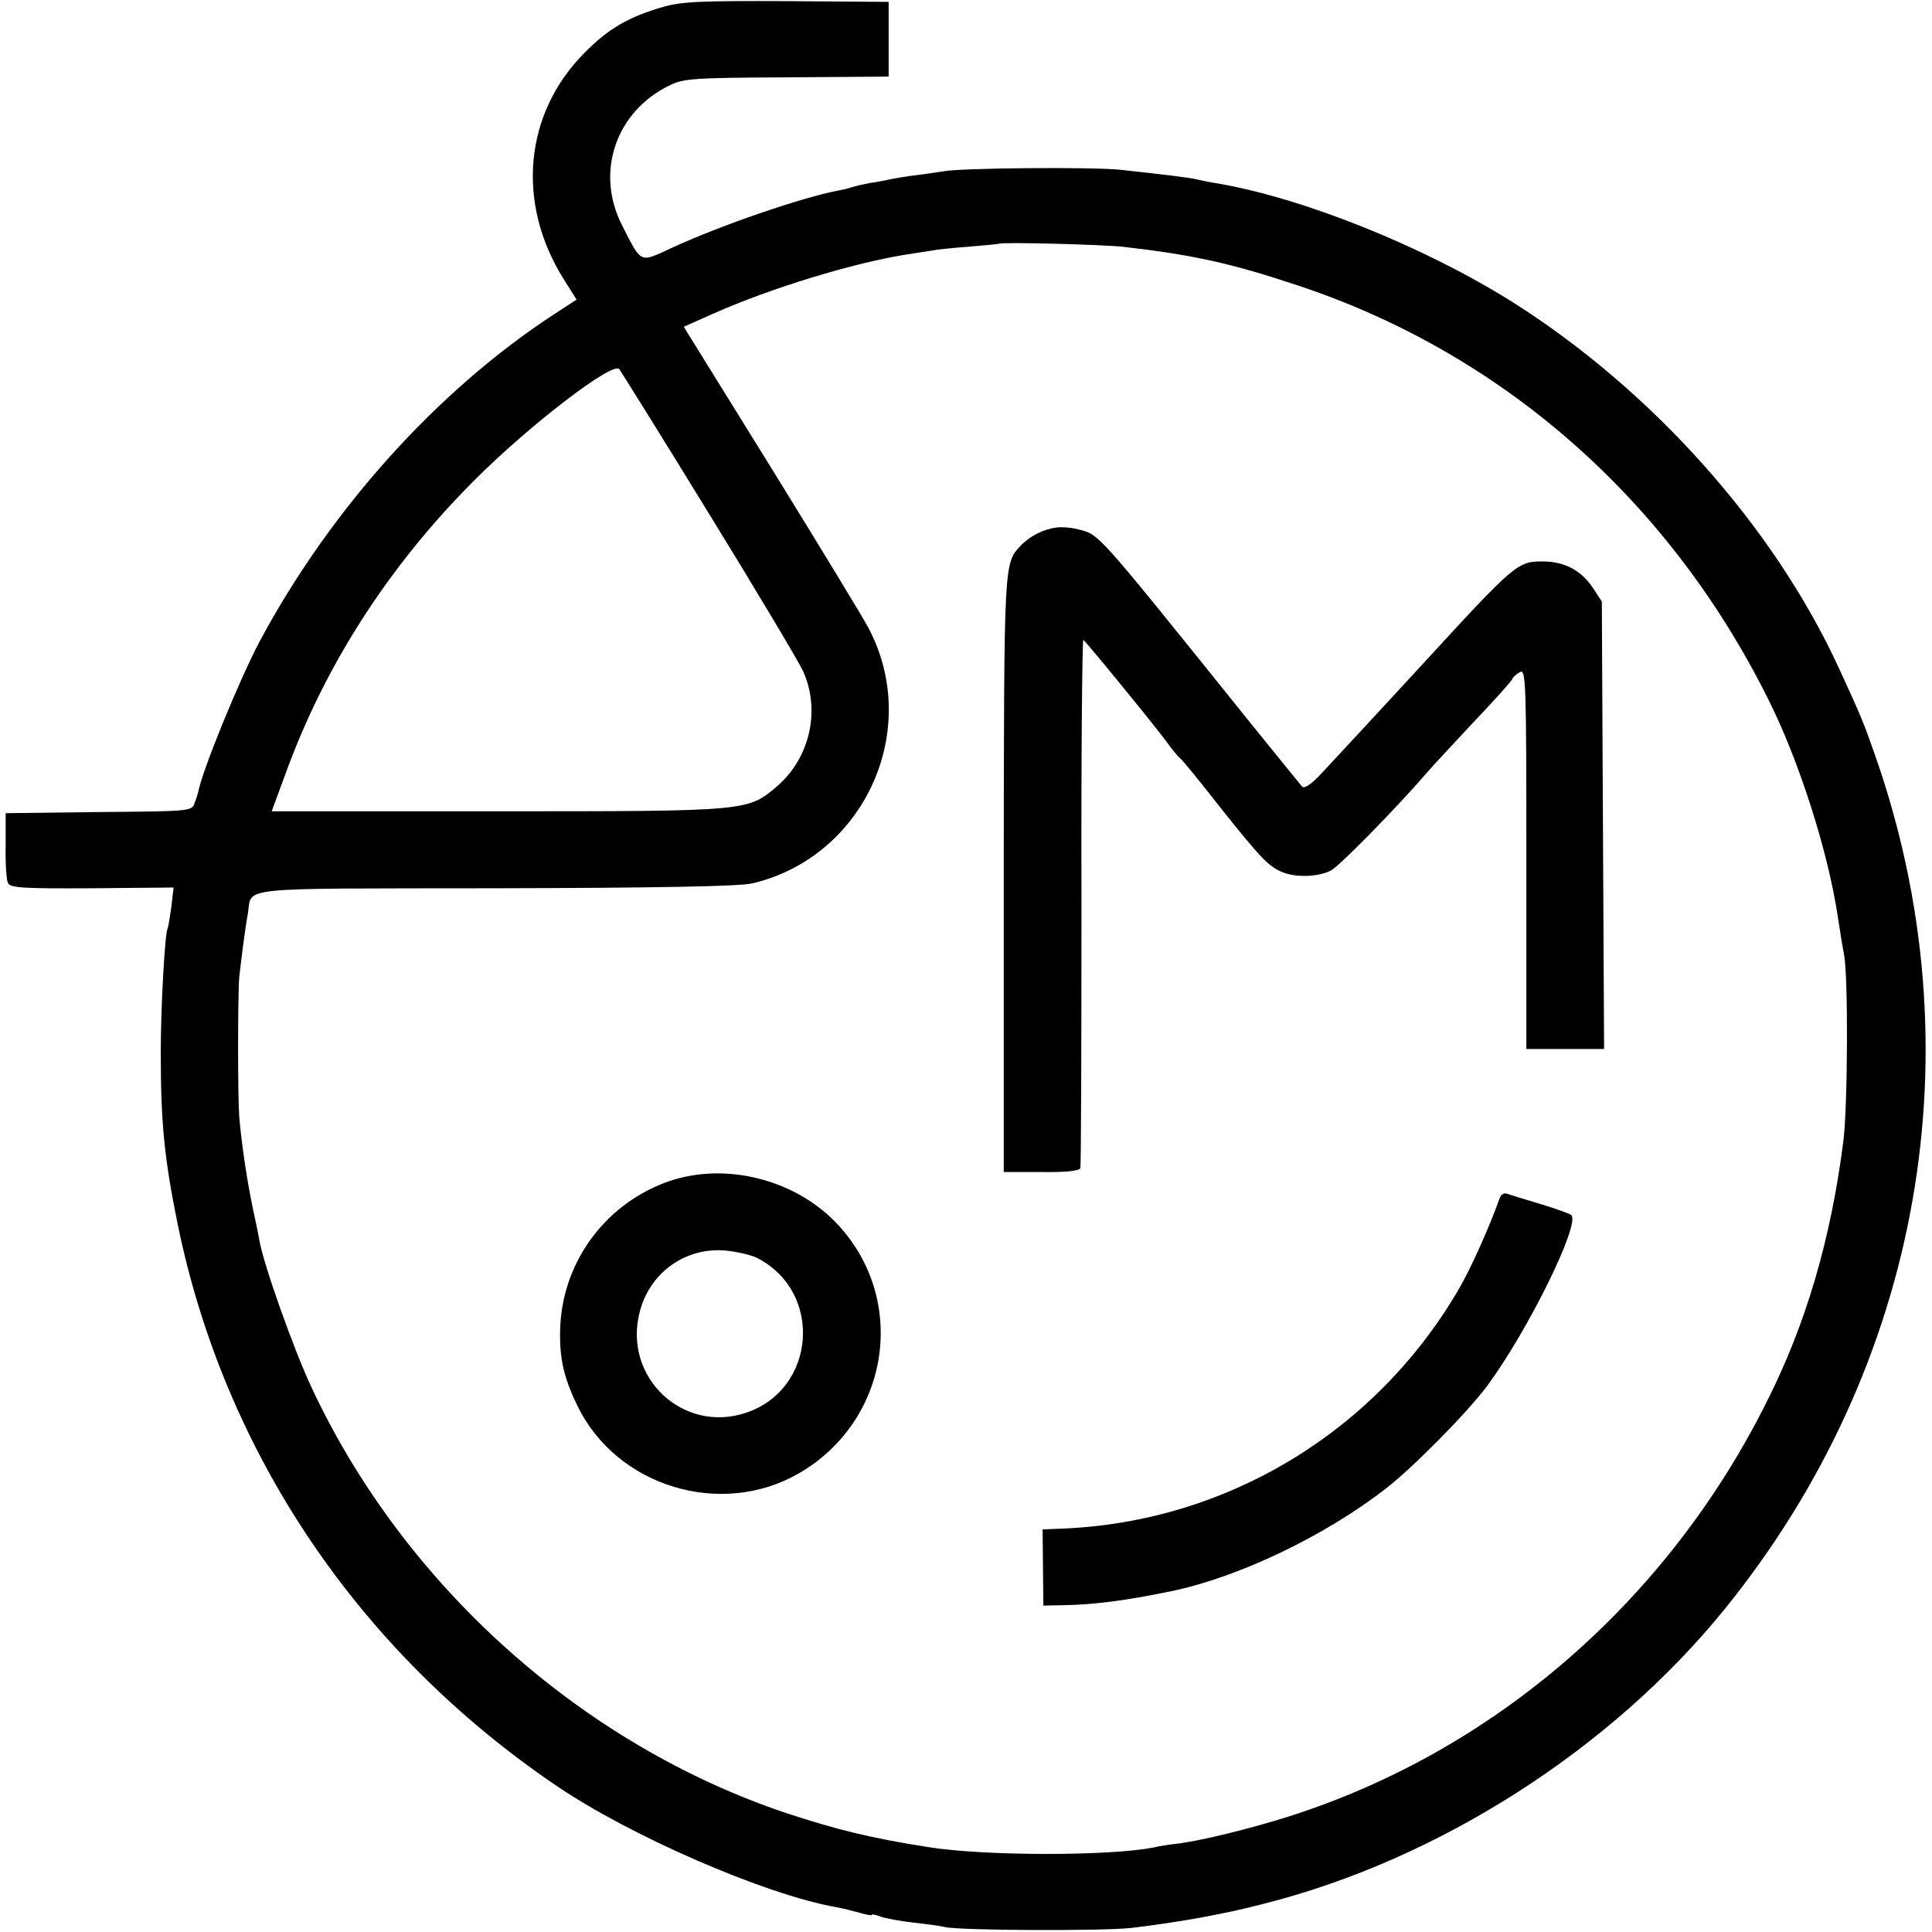
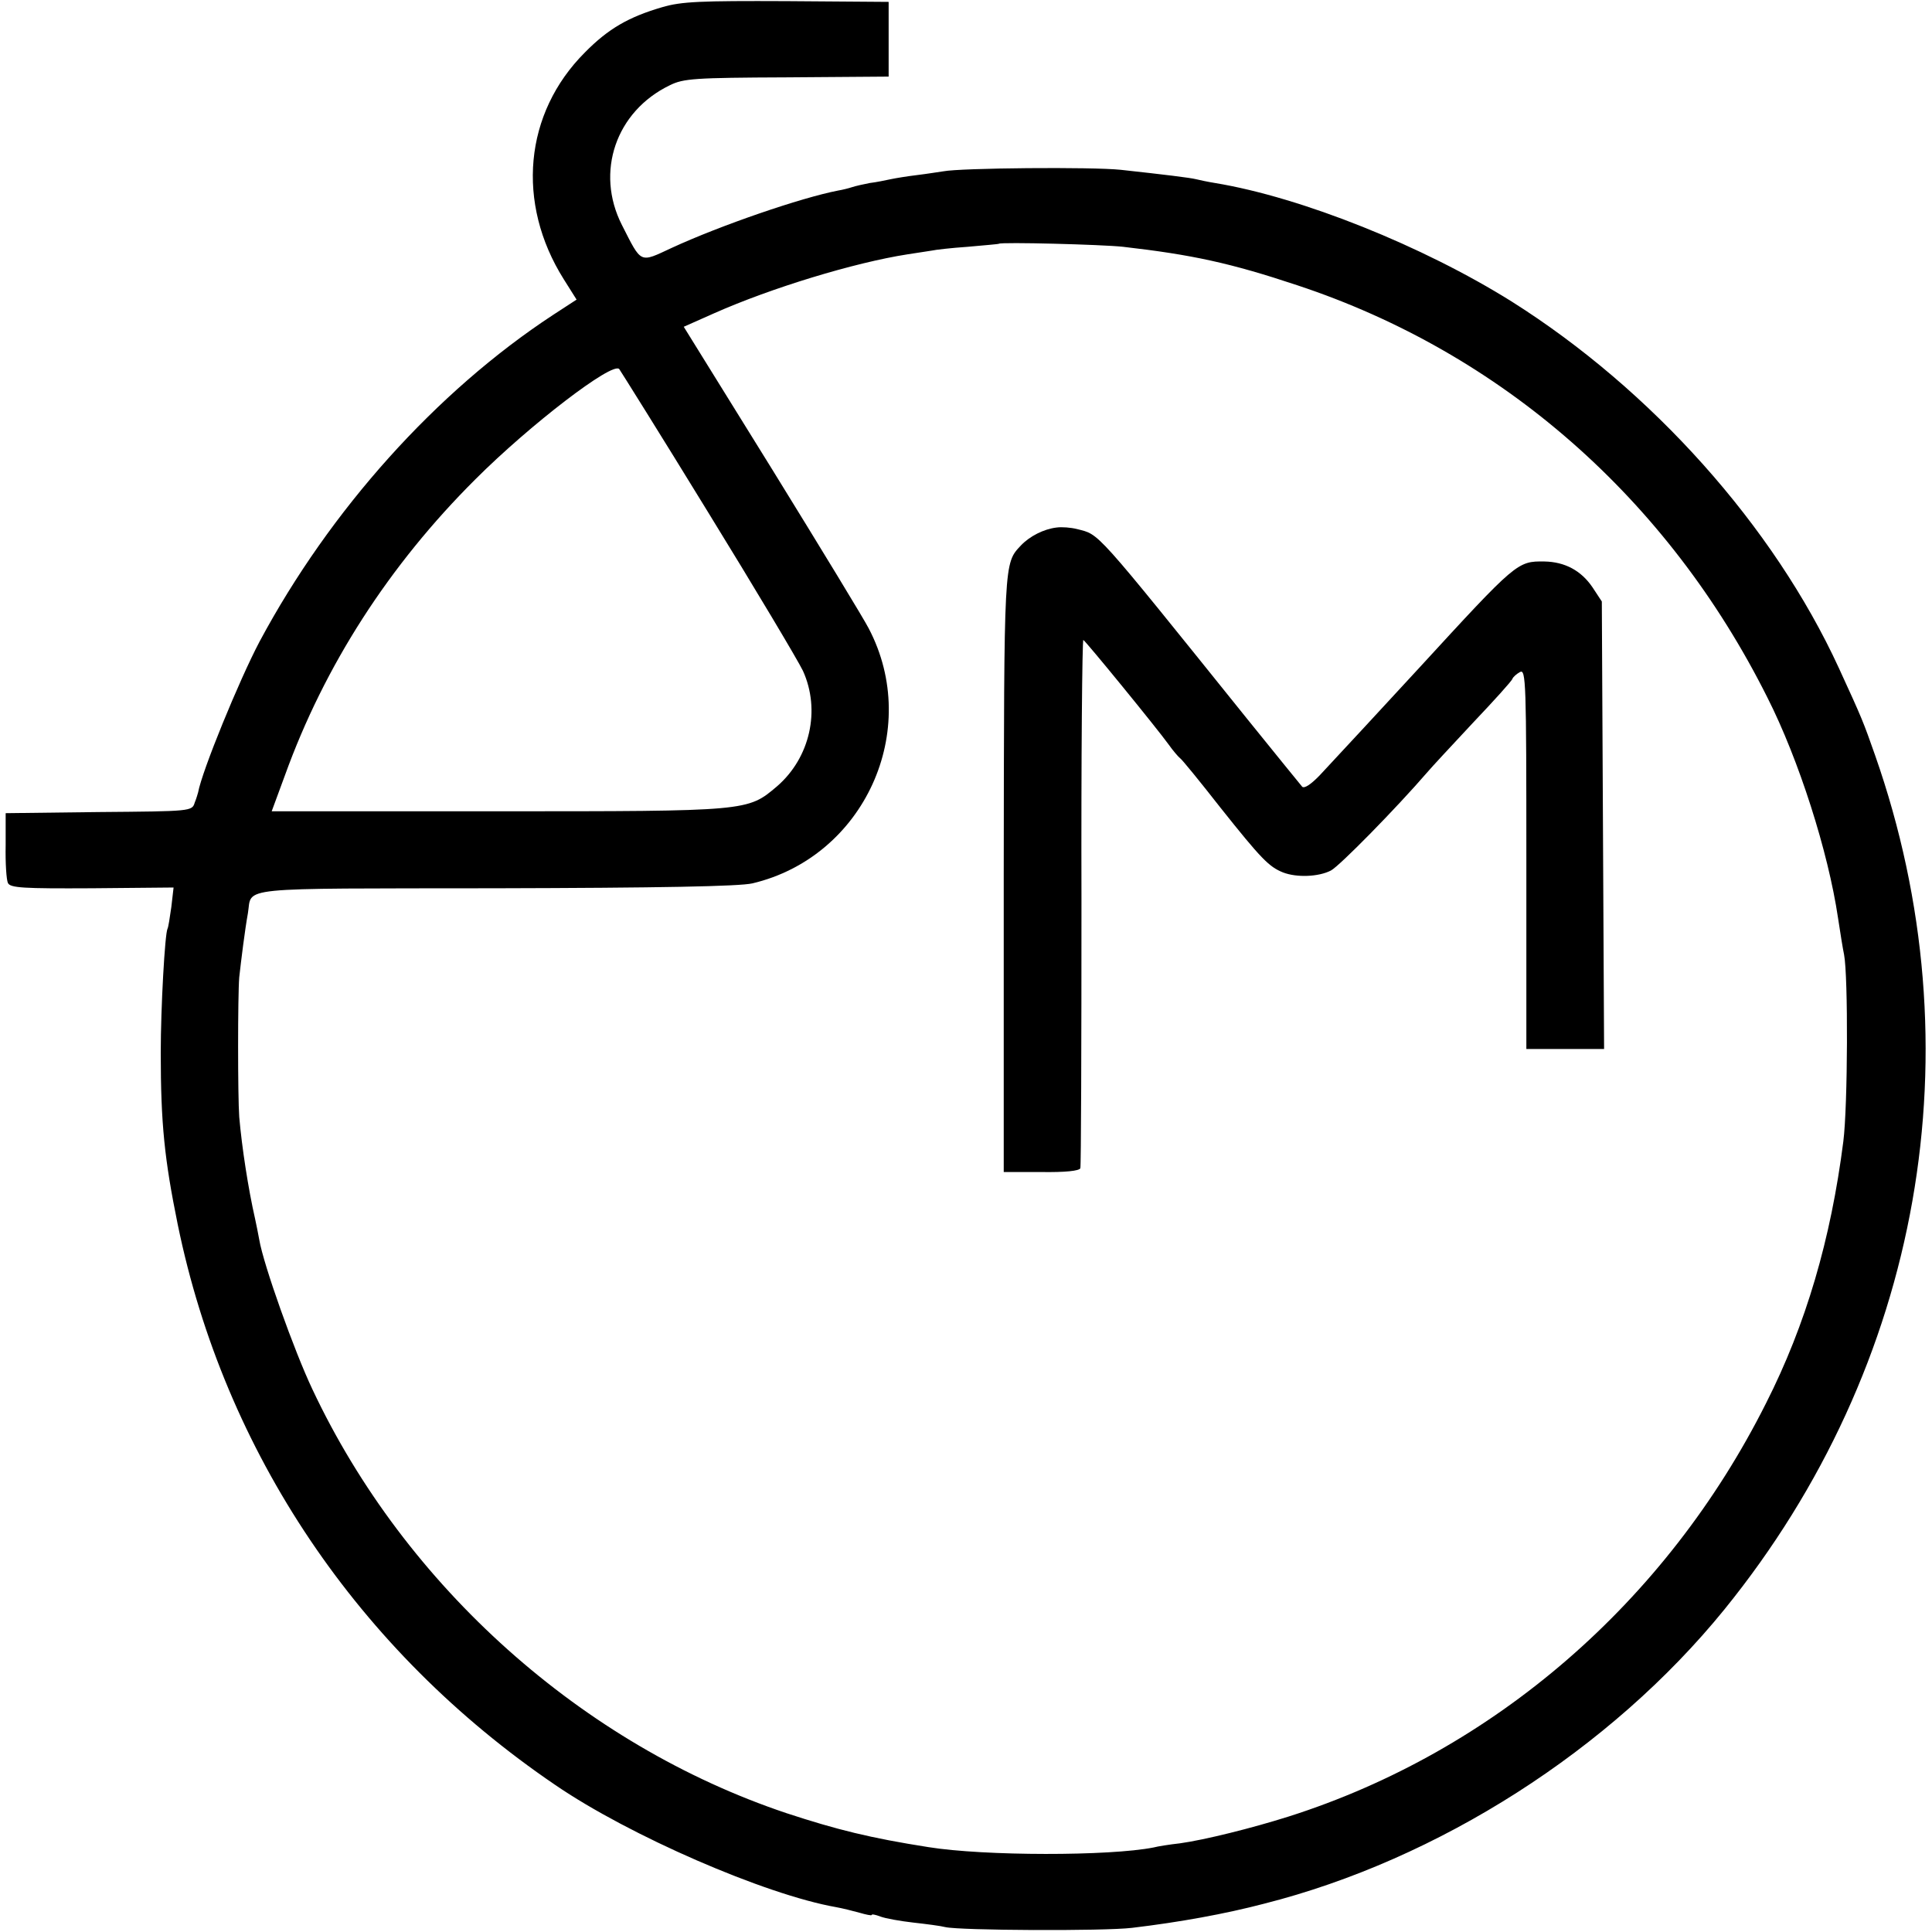
<svg xmlns="http://www.w3.org/2000/svg" version="1.0" width="512pt" height="512pt" viewBox="0 0 512 512" preserveAspectRatio="xMidYMid meet">
  <g transform="translate(0,512) scale(0.1,-0.1)" fill="#000000" stroke="none">
    <path d="M1755 5101 c-89 -26 -143 -57 -205 -120 -161 -161 -183 -399 -56 -601 l34 -54 -63 -41 c-309 -203 -590 -516 -777 -865 -54 -102 -153 -344 -163 -400 -1 -3 -4 -15 -9 -27 -7 -23 -9 -23 -254 -25 l-247 -3 0 -85 c-1 -47 2 -92 6 -100 6 -13 40 -15 223 -14 l216 2 -6 -52 c-4 -28 -8 -54 -10 -57 -7 -13 -18 -209 -18 -329 0 -188 10 -283 45 -455 124 -604 478 -1130 1000 -1485 197 -135 557 -291 744 -324 17 -3 45 -10 63 -15 17 -5 32 -8 32 -6 0 3 10 1 23 -4 13 -5 52 -12 87 -16 36 -4 74 -9 85 -12 38 -9 420 -11 495 -2 126 15 247 37 350 64 462 117 918 408 1220 780 523 645 672 1486 399 2264 -31 88 -33 94 -96 231 -173 376 -496 737 -867 971 -235 147 -556 276 -786 314 -19 3 -42 8 -50 10 -16 4 -81 12 -200 25 -76 8 -424 5 -470 -4 -14 -2 -45 -7 -70 -10 -25 -3 -56 -8 -70 -11 -14 -3 -38 -8 -55 -10 -16 -3 -38 -8 -47 -11 -9 -3 -25 -7 -37 -9 -98 -19 -311 -92 -441 -152 -86 -40 -79 -43 -132 61 -71 140 -16 301 127 370 36 18 66 20 310 21 l270 2 0 99 0 99 -270 2 c-229 1 -279 -1 -330 -16z m1221 -635 c183 -21 285 -43 462 -102 541 -179 982 -565 1246 -1093 83 -164 161 -408 187 -584 6 -40 13 -83 16 -97 11 -57 10 -400 -2 -495 -33 -259 -99 -485 -205 -694 -264 -526 -721 -922 -1265 -1095 -98 -31 -223 -62 -288 -71 -27 -3 -59 -8 -70 -11 -116 -23 -448 -23 -597 1 -153 24 -242 46 -376 90 -540 181 -1010 600 -1256 1123 -48 101 -130 331 -141 397 -3 17 -8 41 -11 55 -18 79 -35 189 -42 270 -4 55 -4 321 0 370 5 45 15 126 23 170 12 71 -44 65 655 66 436 1 648 5 682 13 296 70 450 406 308 676 -11 22 -126 211 -255 420 l-235 379 81 36 c151 67 371 134 512 156 28 4 57 9 65 10 8 2 51 7 95 10 44 4 81 7 82 8 6 5 274 -2 329 -8z m-1101 -701 c125 -203 239 -394 253 -423 47 -104 19 -230 -69 -306 -78 -66 -75 -66 -741 -66 l-598 0 35 95 c105 291 276 557 505 785 144 144 363 312 381 292 3 -4 109 -173 234 -377z" />
    <path d="M2800 3722 c-34 -4 -71 -23 -94 -47 -46 -49 -45 -36 -46 -871 l0 -790 99 0 c64 -1 101 3 104 10 2 6 3 324 3 708 -1 383 2 694 5 692 8 -5 195 -234 226 -277 12 -17 26 -33 30 -36 5 -3 53 -62 107 -131 109 -137 129 -157 166 -172 36 -14 94 -12 127 5 23 12 174 166 256 261 10 12 64 70 120 130 56 59 104 112 105 117 2 5 11 13 20 18 16 9 17 -27 17 -495 l0 -504 103 0 103 0 -3 593 -3 593 -25 38 c-30 44 -73 67 -127 68 -72 1 -74 -1 -333 -283 -106 -115 -193 -209 -262 -283 -24 -25 -41 -36 -47 -31 -5 6 -71 87 -146 180 -411 511 -390 487 -451 503 -16 4 -40 6 -54 4z" />
-     <path d="M1774 1990 c-165 -57 -279 -207 -289 -380 -4 -83 7 -137 45 -215 104 -215 381 -299 588 -179 239 139 289 457 103 658 -111 120 -296 167 -447 116z m233 -204 c175 -90 156 -348 -30 -410 -167 -56 -326 94 -282 266 26 105 121 173 227 164 31 -3 70 -12 85 -20z" />
-     <path d="M3974 1944 c-26 -74 -78 -190 -109 -242 -221 -378 -616 -616 -1051 -633 l-51 -2 1 -101 1 -101 50 1 c84 1 173 13 293 38 178 38 401 145 562 269 74 57 218 203 271 274 108 146 248 430 223 453 -5 4 -41 17 -81 29 -40 12 -79 24 -88 27 -9 4 -17 -1 -21 -12z" />
  </g>
</svg>